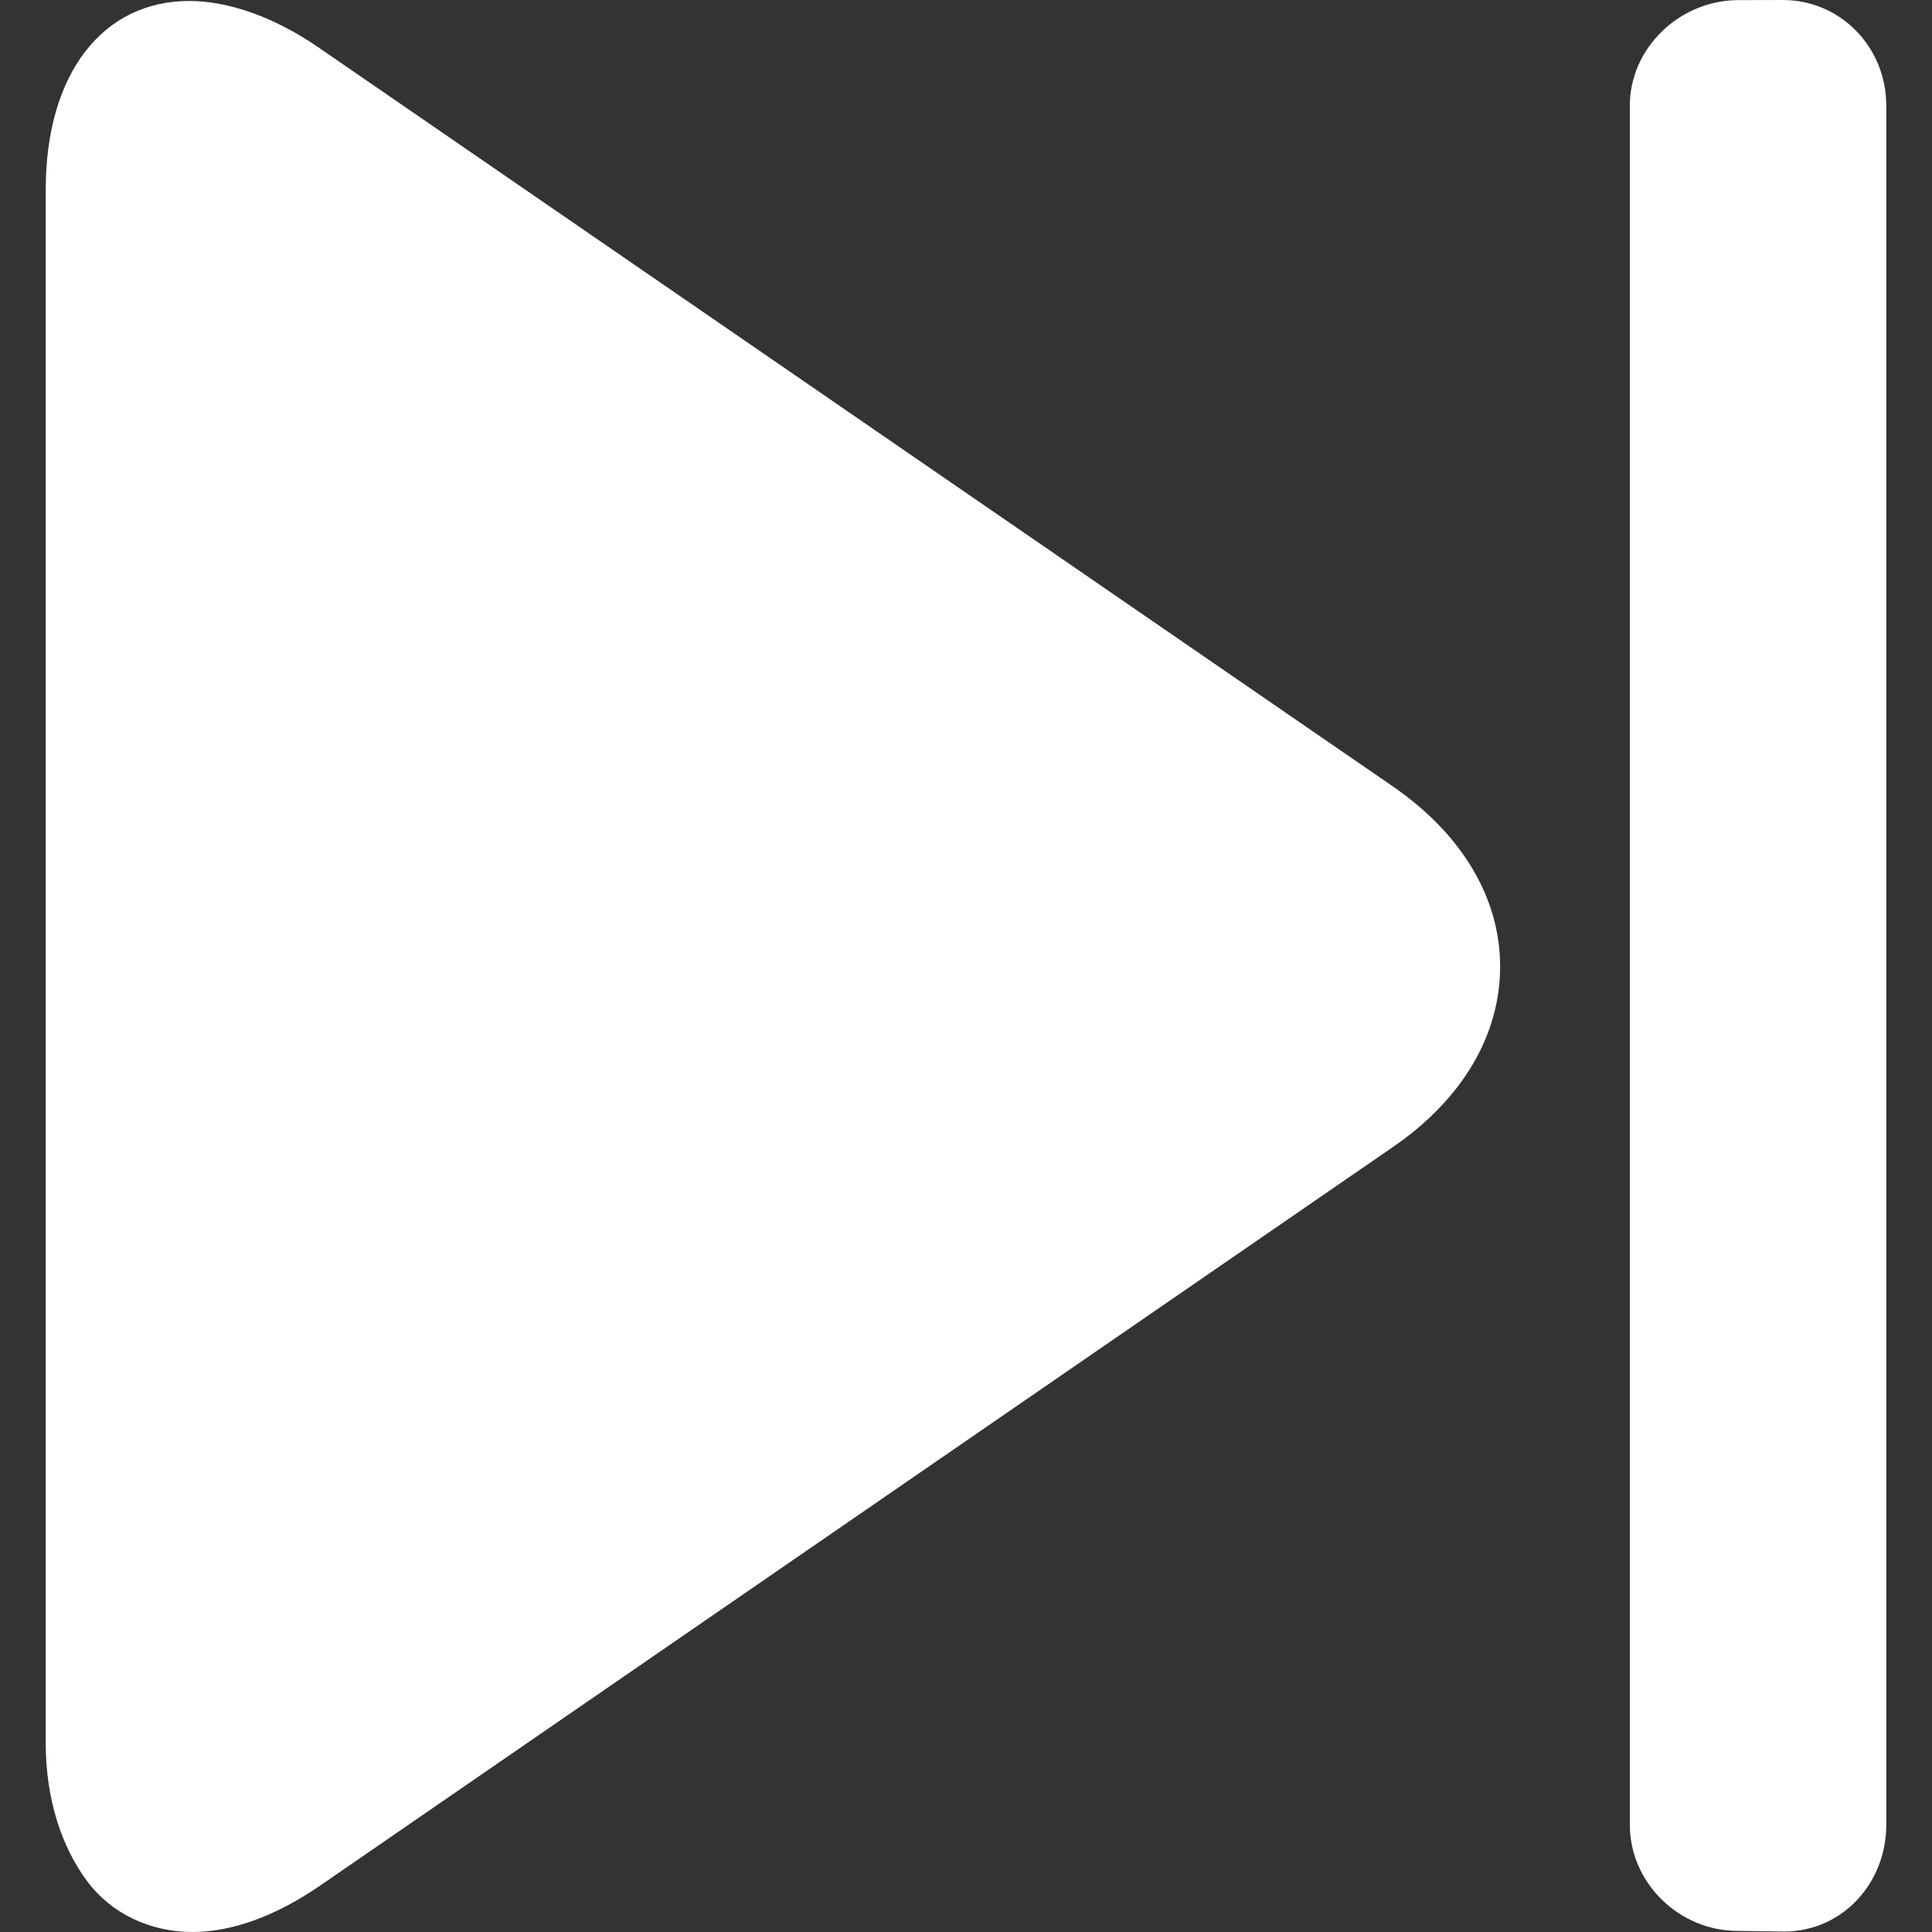
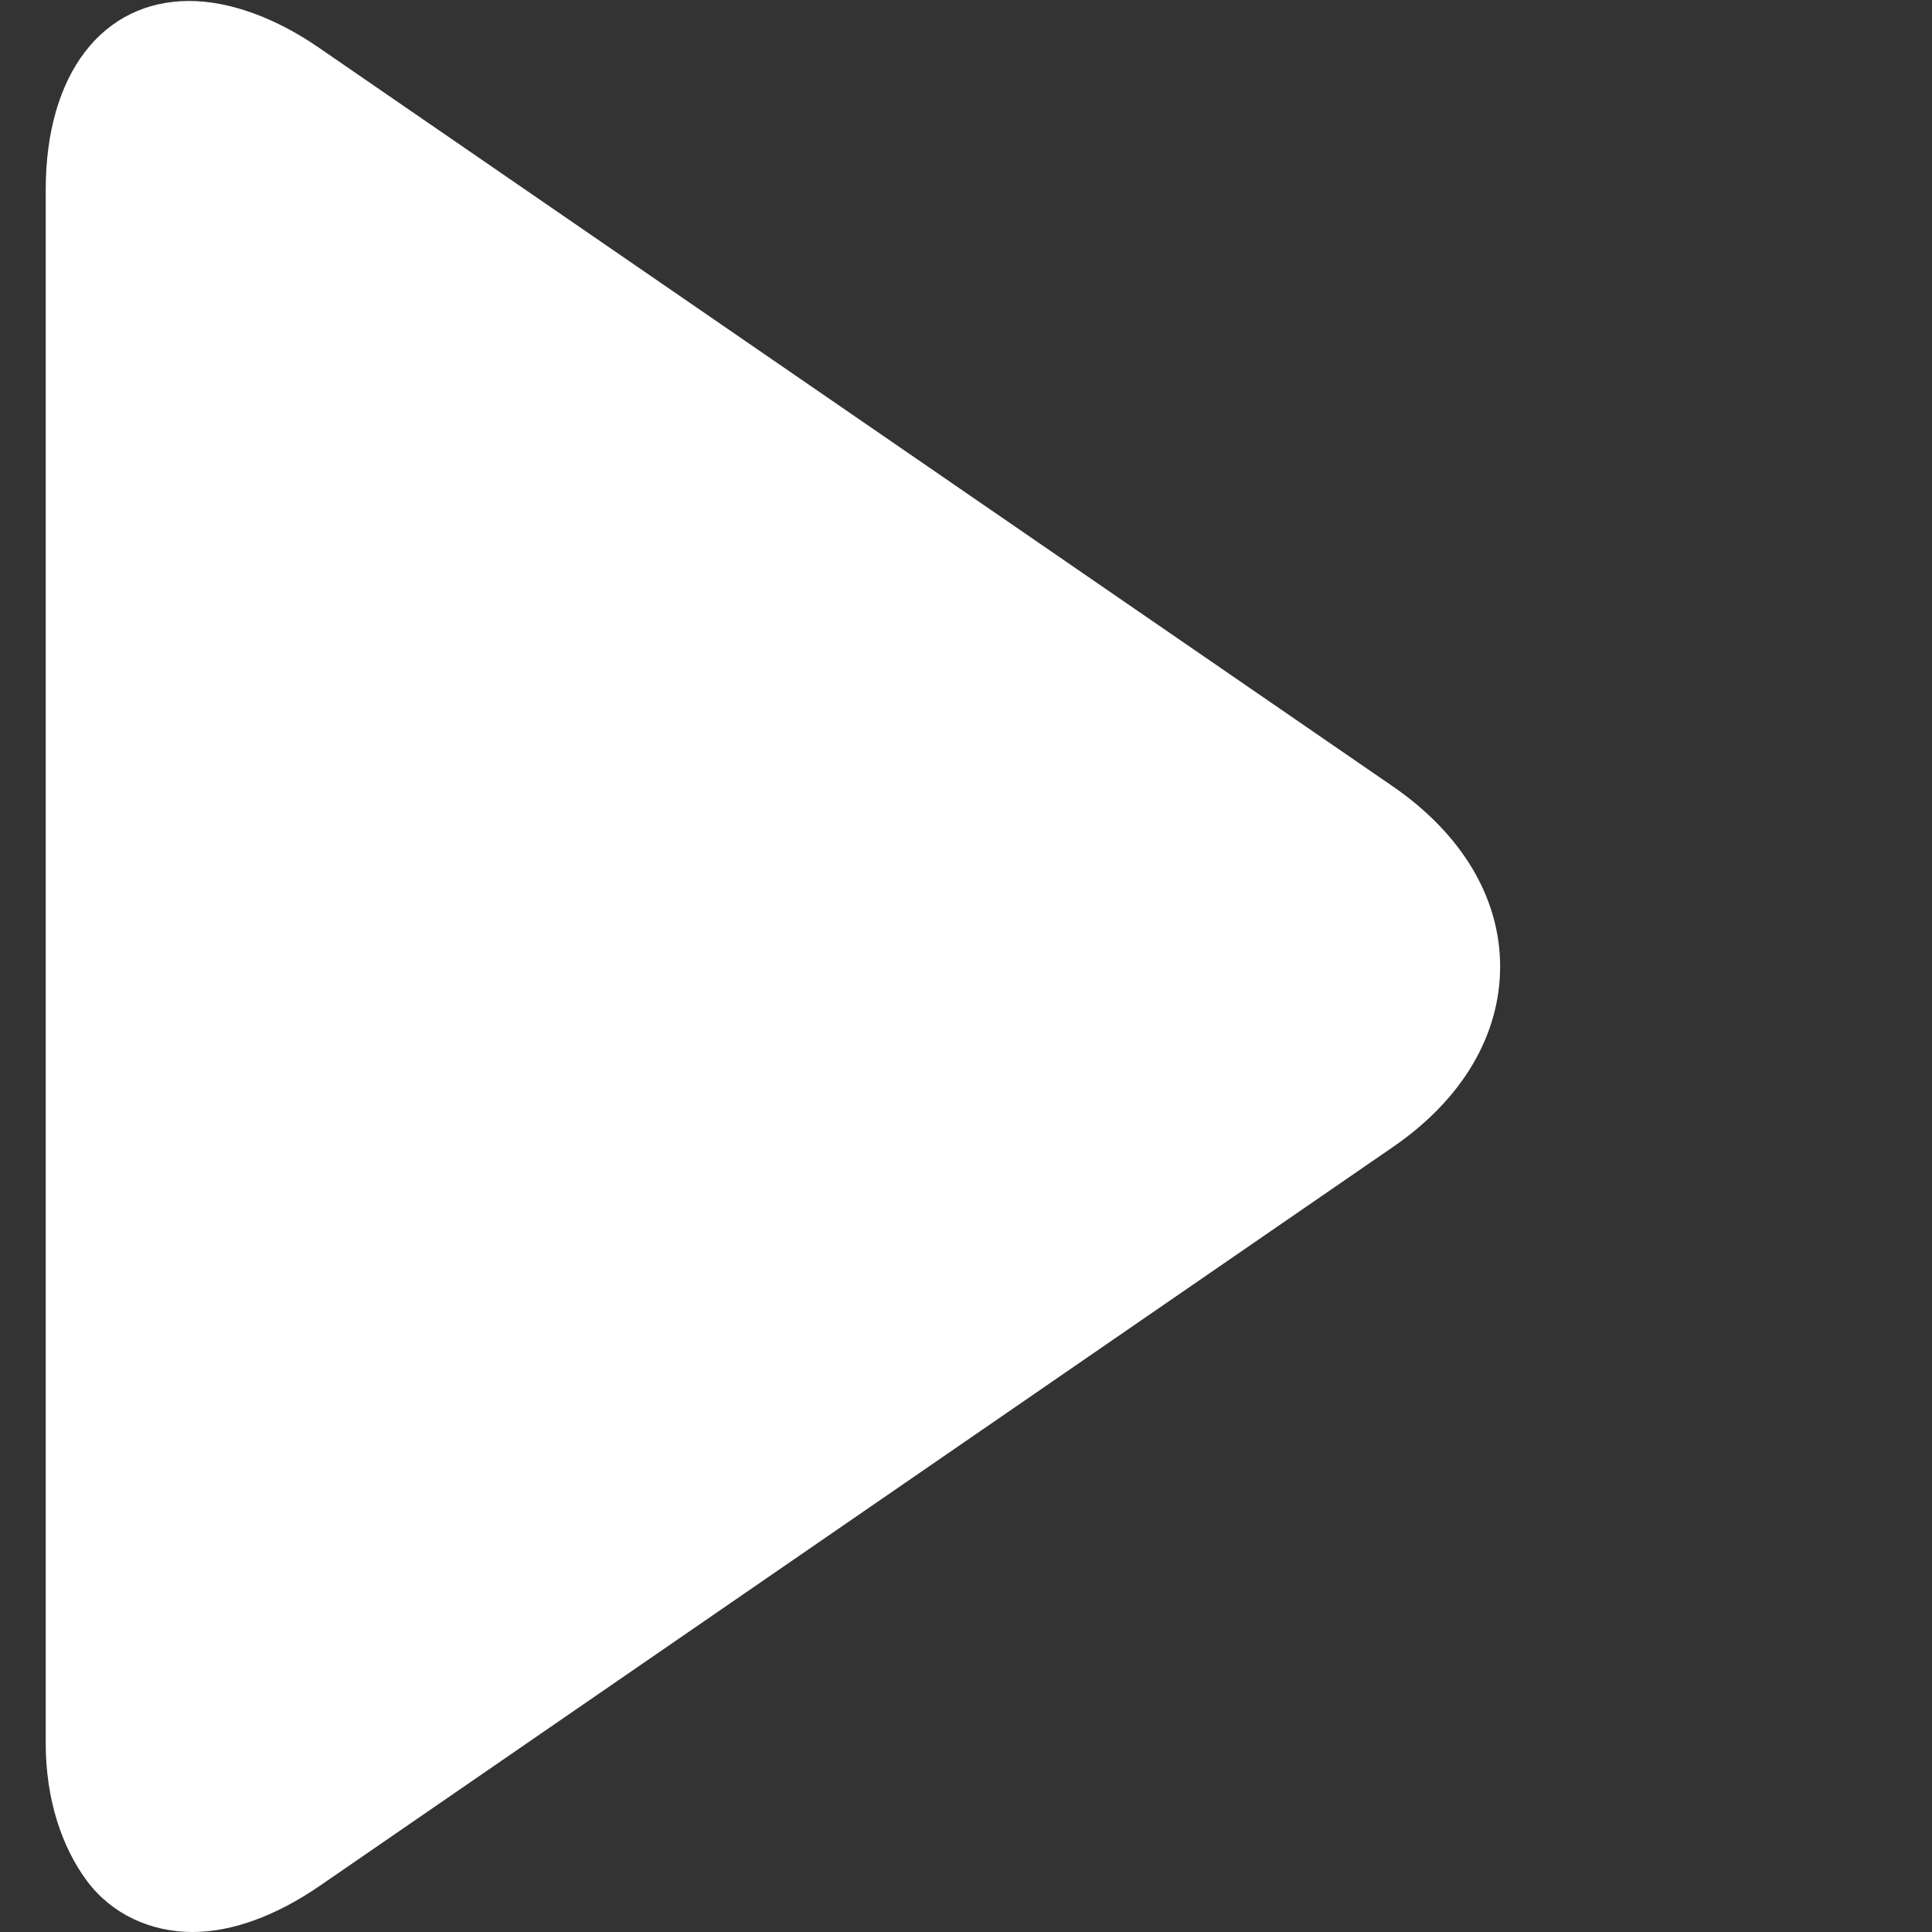
<svg xmlns="http://www.w3.org/2000/svg" id="Layer_1" viewBox="0 0 493.796 493.796" style="enable-background:new 0 0 493.796 493.796">
  <rect x="0" y="0" width="493.796" height="493.796" fill="#333333" stroke="none" />
  <g fill="#fff">
    <g>
      <path d="M355.938 200.956 81.414 12.128c-11.28-7.776-23.012-11.88-33.056-11.88-22.052.0-36.672 18.496-36.672 48.26v397.036c0 14.54 4.228 26.688 10.496 35.144 6.364 8.572 16.32 13.108 27.076 13.108 10.04.0 21.308-4.112 32.584-11.876l274.276-188.828c17.632-12.152 27.3-28.508 27.296-46.076C383.414 229.456 373.594 213.1 355.938 200.956z" />
    </g>
    <g>
-       <path fill="#fff" d="M455.638.0 444.29.032c-14.86.0-27.724 12.112-27.724 26.992v439.368c0 14.896 12.652 27.124 27.532 27.124l12.055.152c14.805-.079 25.957-12.412 25.957-27.252V26.996C482.11 12.116 470.51.0 455.638.0z" />
-     </g>
+       </g>
  </g>
</svg>